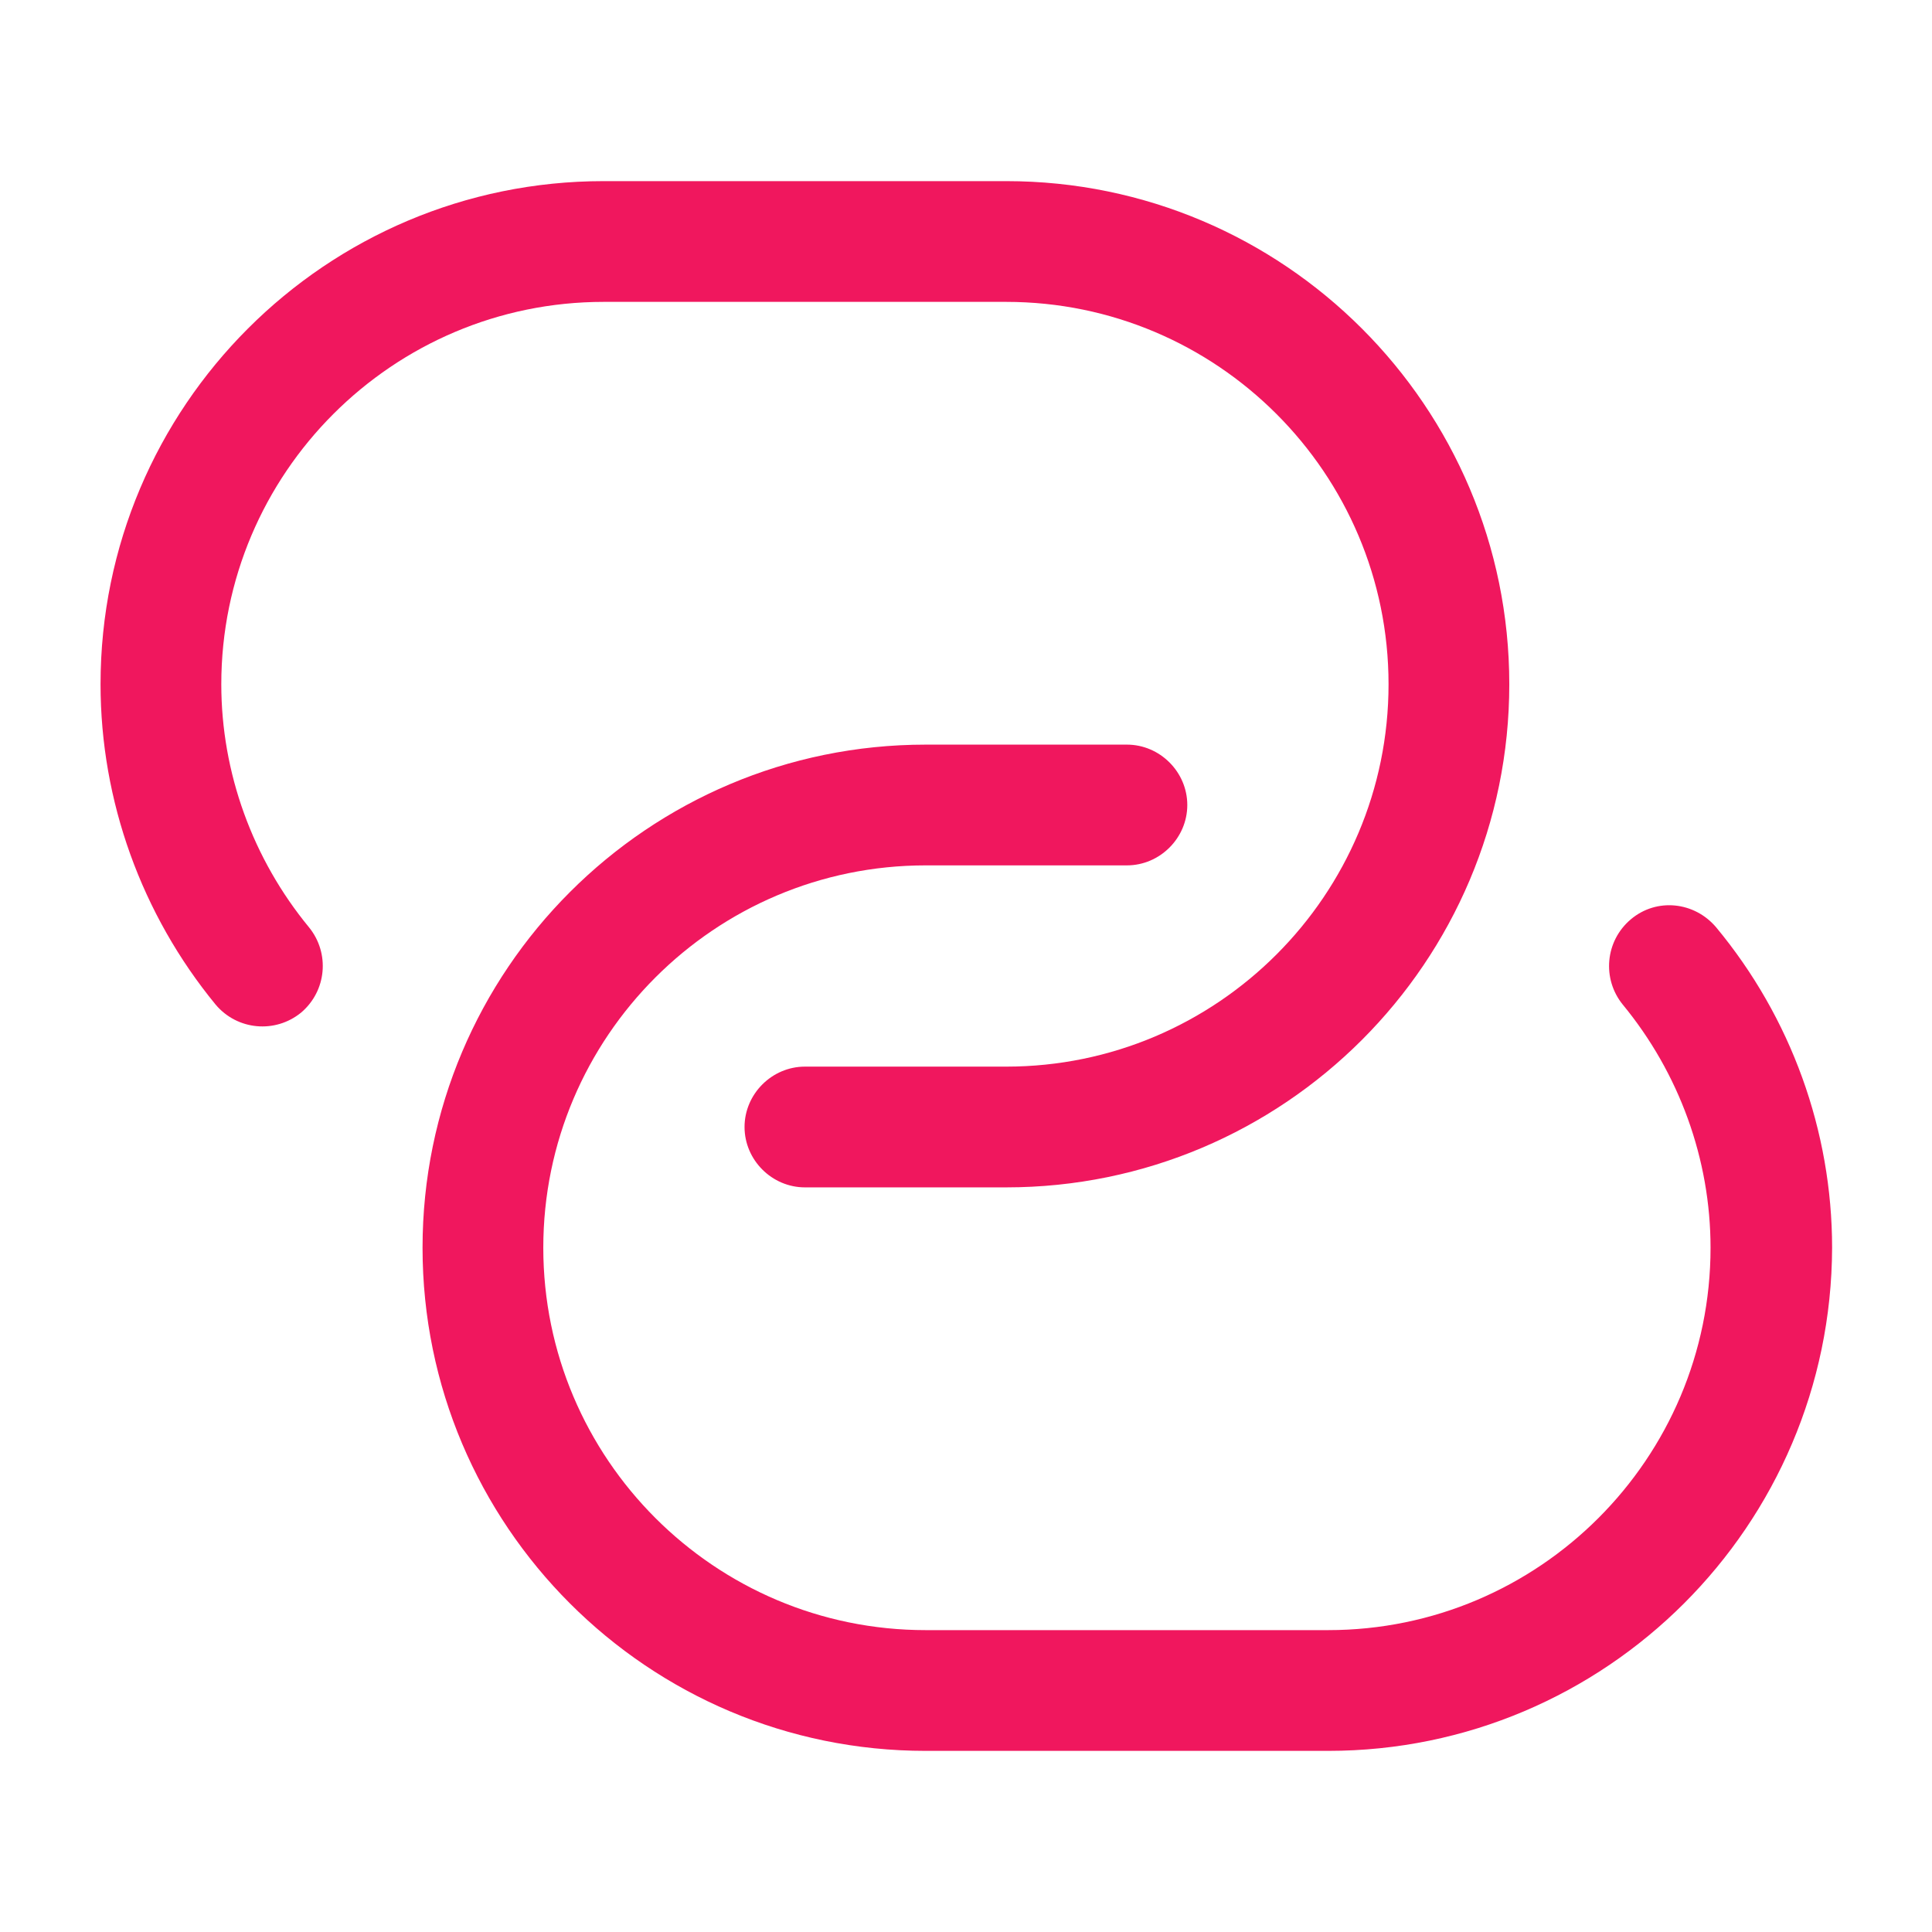
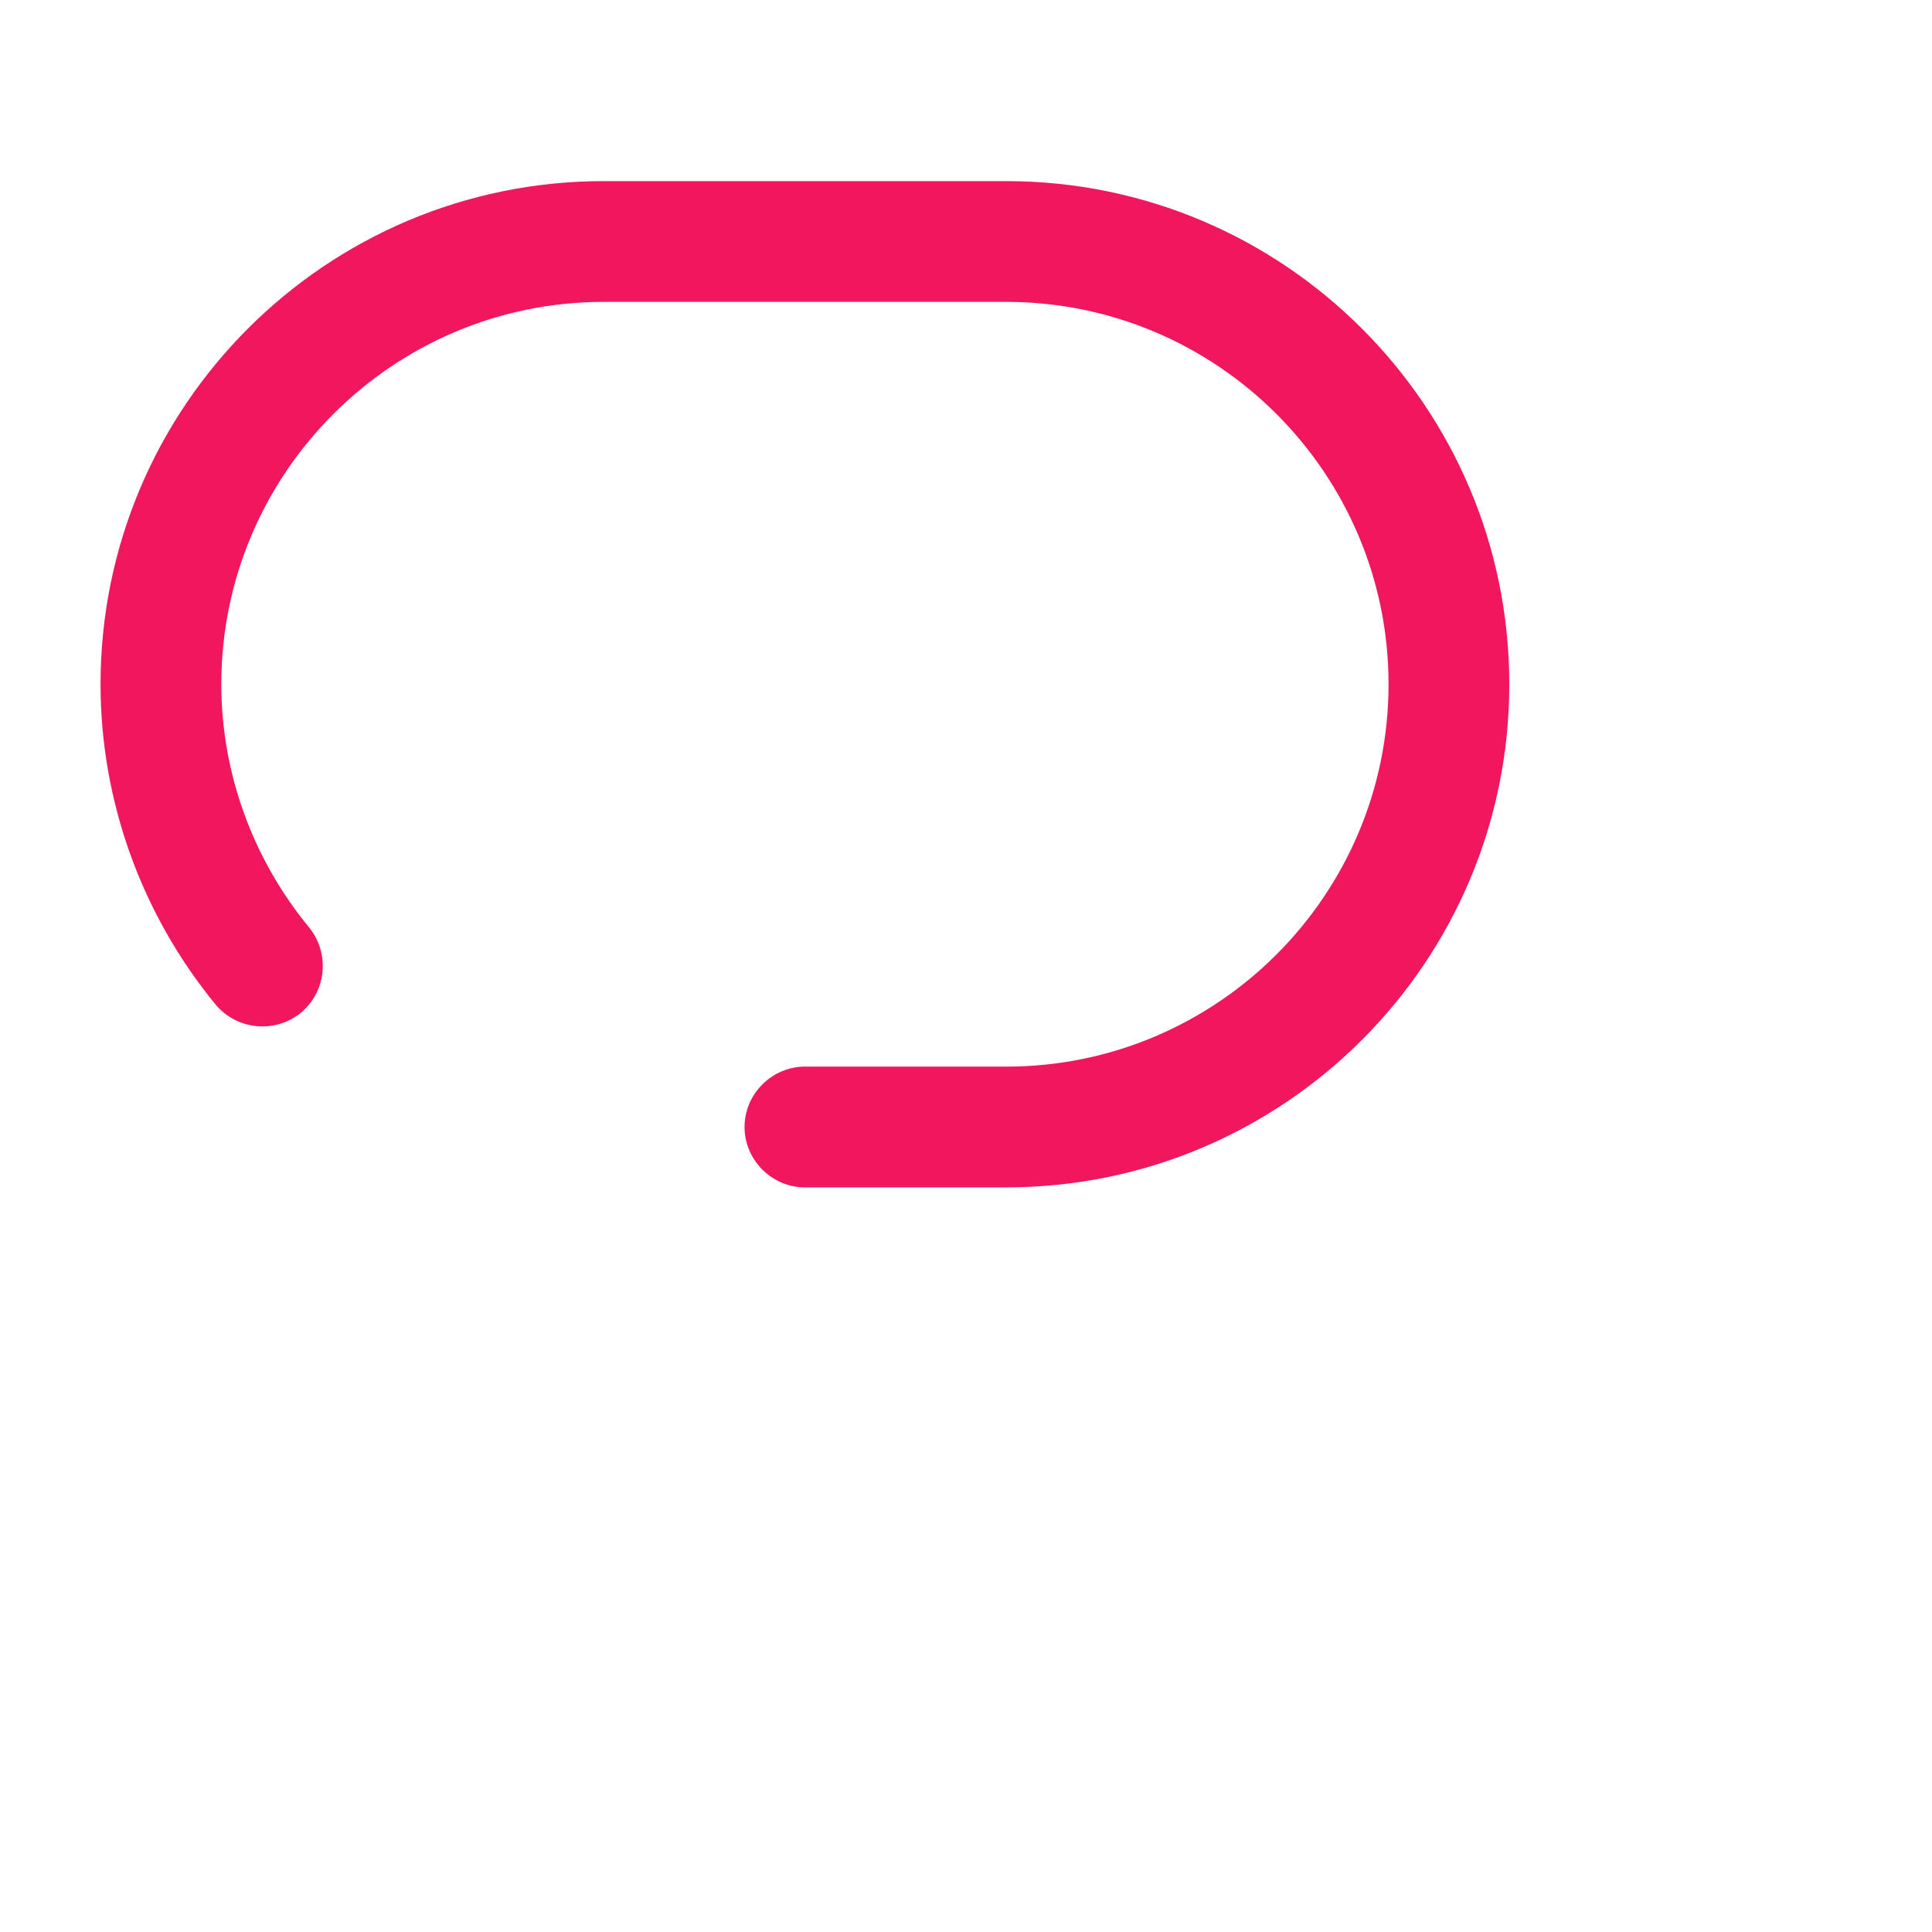
<svg xmlns="http://www.w3.org/2000/svg" width="24" height="24" viewBox="0 0 24 24" fill="none">
-   <path d="M12.499 14.75H9.999C9.589 14.75 9.249 14.41 9.249 14C9.249 13.59 9.589 13.25 9.999 13.25H12.499C15.119 13.25 17.249 11.12 17.249 8.5C17.249 5.88 15.119 3.75 12.499 3.75H7.499C4.879 3.75 2.749 5.88 2.749 8.5C2.749 9.6 3.139 10.67 3.839 11.52C4.099 11.84 4.059 12.31 3.739 12.58C3.419 12.84 2.949 12.8 2.679 12.48C1.759 11.36 1.249 9.95 1.249 8.5C1.249 5.05 4.049 2.25 7.499 2.25H12.499C15.949 2.25 18.749 5.05 18.749 8.5C18.749 11.95 15.949 14.75 12.499 14.75Z" fill="#F0175E" />
-   <path d="M16.499 21.75H11.499C8.049 21.75 5.249 18.95 5.249 15.5C5.249 12.05 8.049 9.25 11.499 9.25H13.999C14.409 9.25 14.749 9.59 14.749 10C14.749 10.41 14.409 10.75 13.999 10.75H11.499C8.879 10.75 6.749 12.88 6.749 15.5C6.749 18.12 8.879 20.25 11.499 20.25H16.499C19.119 20.25 21.249 18.12 21.249 15.5C21.249 14.4 20.859 13.33 20.159 12.48C19.899 12.16 19.939 11.69 20.259 11.42C20.579 11.15 21.049 11.2 21.319 11.52C22.249 12.64 22.759 14.05 22.759 15.5C22.749 18.95 19.949 21.75 16.499 21.75Z" fill="#F0175E" />
+   <path d="M12.499 14.75H9.999C9.589 14.75 9.249 14.41 9.249 14C9.249 13.59 9.589 13.25 9.999 13.25H12.499C15.119 13.25 17.249 11.12 17.249 8.5C17.249 5.88 15.119 3.75 12.499 3.75H7.499C4.879 3.75 2.749 5.88 2.749 8.5C2.749 9.6 3.139 10.67 3.839 11.52C4.099 11.84 4.059 12.31 3.739 12.58C3.419 12.84 2.949 12.8 2.679 12.48C1.759 11.36 1.249 9.95 1.249 8.5C1.249 5.05 4.049 2.25 7.499 2.25H12.499C15.949 2.25 18.749 5.05 18.749 8.5C18.749 11.95 15.949 14.75 12.499 14.75" fill="#F0175E" />
</svg>